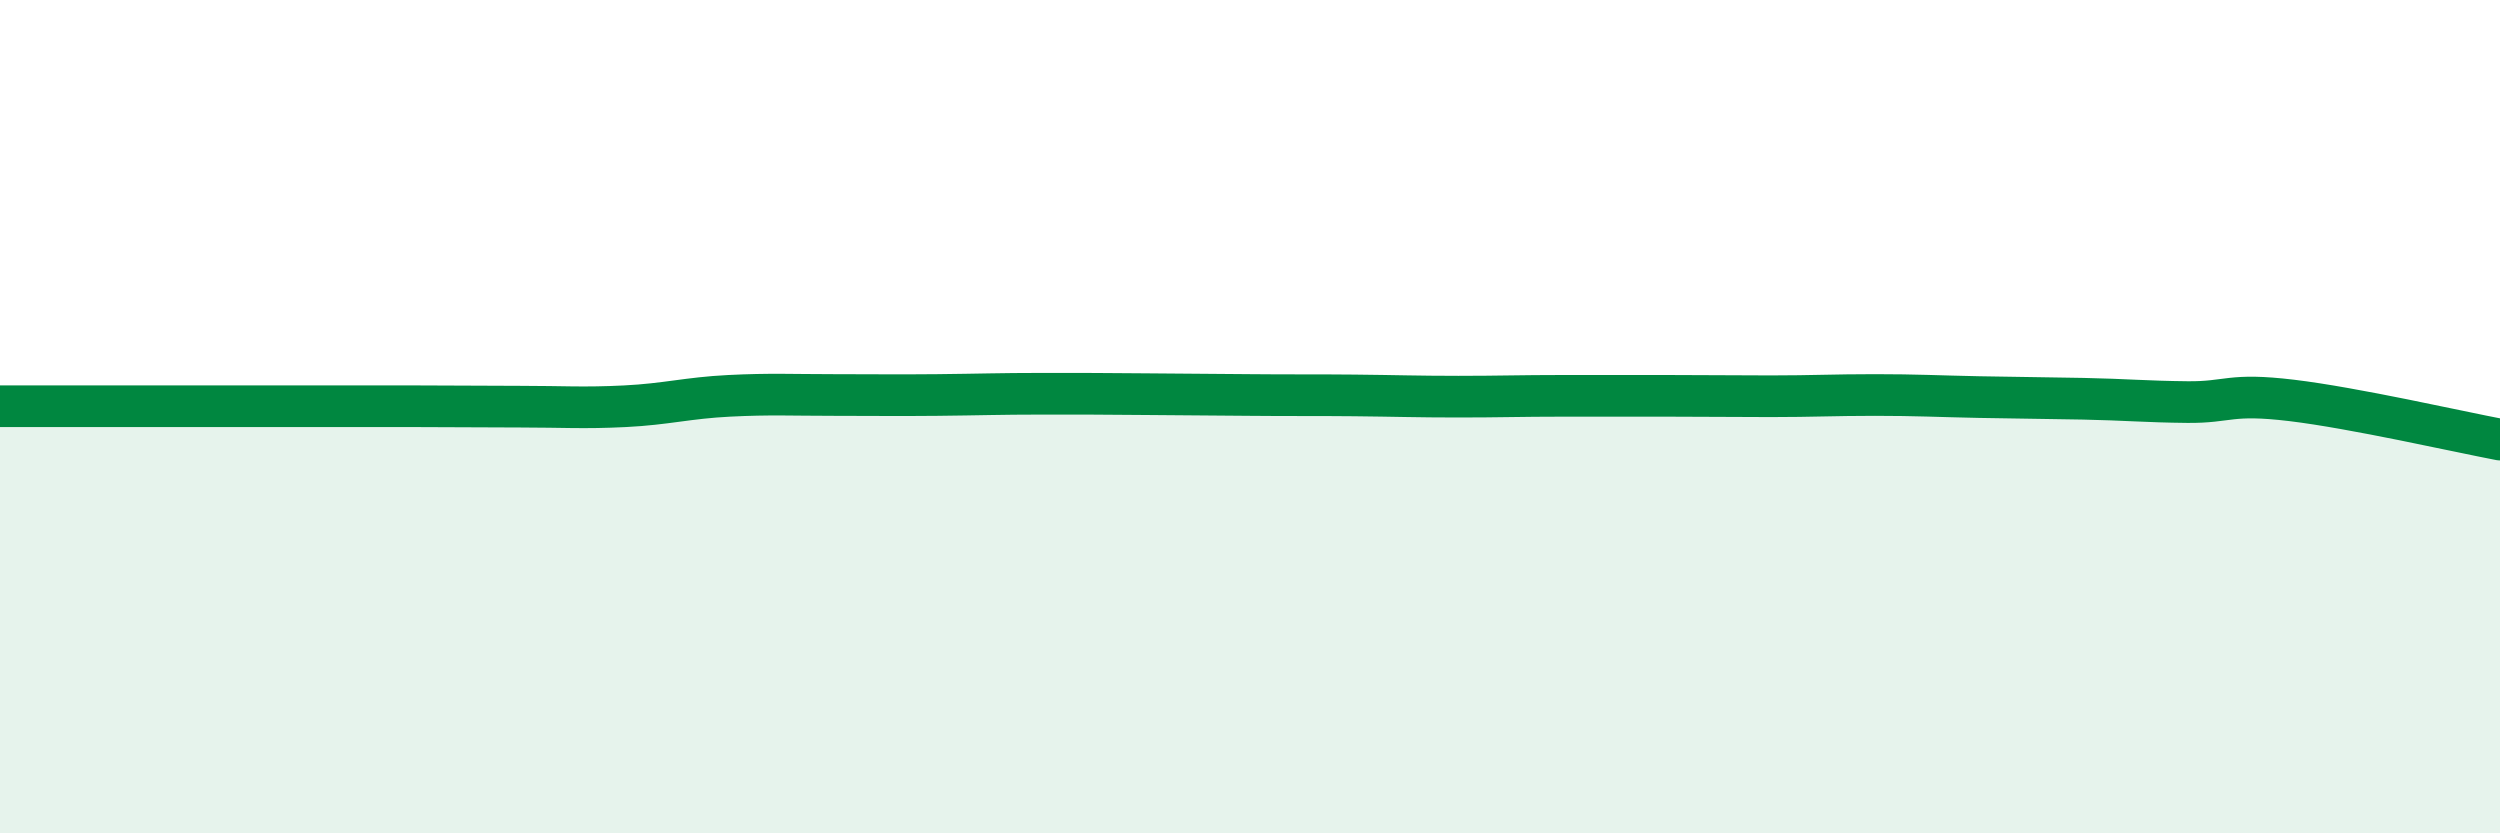
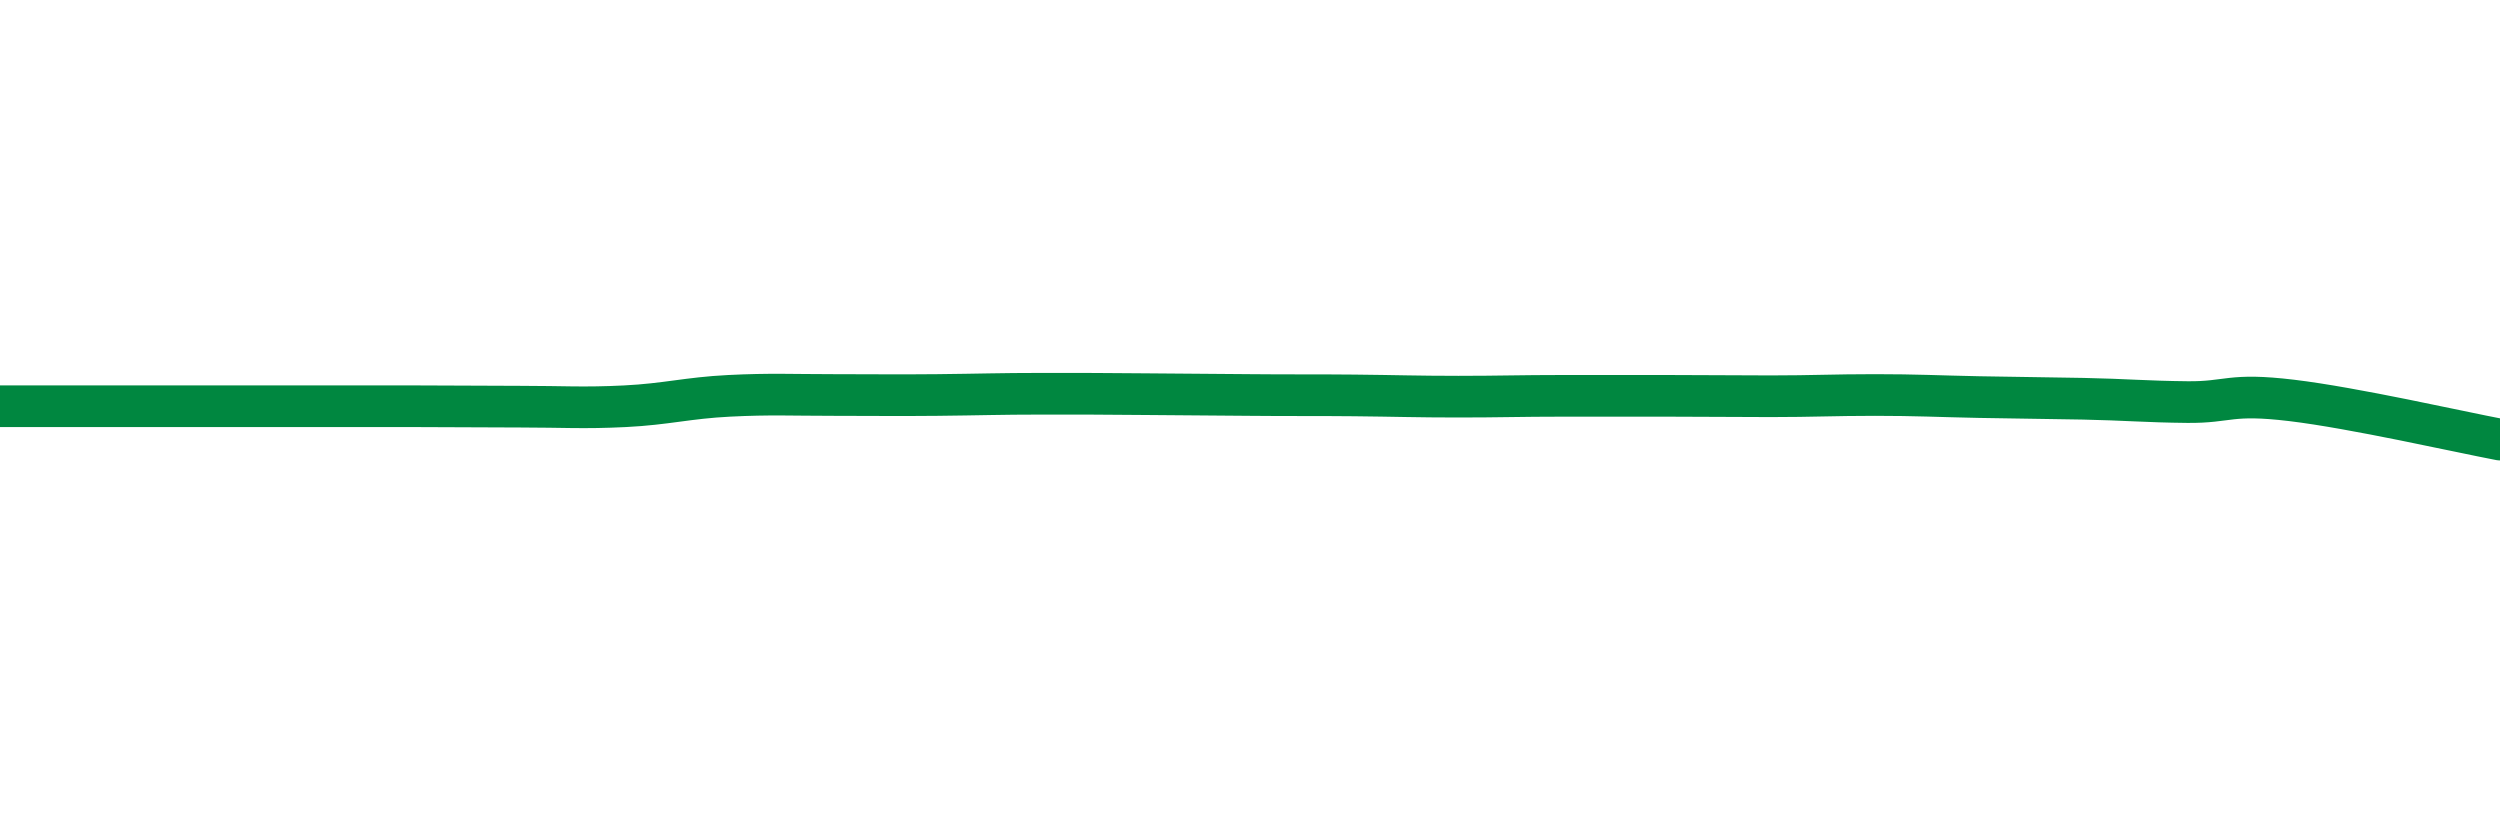
<svg xmlns="http://www.w3.org/2000/svg" width="60" height="20" viewBox="0 0 60 20">
-   <path d="M 0,9.75 C 0.5,9.75 1.5,9.75 2.5,9.75 C 3.5,9.75 4,9.75 5,9.75 C 6,9.75 6.5,9.75 7.5,9.75 C 8.5,9.75 9,9.75 10,9.75 C 11,9.75 11.5,9.76 12.5,9.76 C 13.5,9.76 14,9.8 15,9.75 C 16,9.7 16.5,9.55 17.5,9.5 C 18.5,9.45 19,9.48 20,9.48 C 21,9.48 21.5,9.49 22.5,9.48 C 23.5,9.47 24,9.45 25,9.45 C 26,9.45 26.5,9.45 27.5,9.46 C 28.5,9.47 29,9.47 30,9.48 C 31,9.49 31.5,9.48 32.5,9.49 C 33.5,9.5 34,9.52 35,9.52 C 36,9.52 36.5,9.5 37.5,9.5 C 38.5,9.5 39,9.5 40,9.5 C 41,9.5 41.5,9.51 42.5,9.51 C 43.5,9.51 44,9.48 45,9.48 C 46,9.48 46.5,9.51 47.5,9.53 C 48.5,9.55 49,9.55 50,9.57 C 51,9.59 51.5,9.64 52.5,9.65 C 53.5,9.66 53.5,9.43 55,9.61 C 56.5,9.79 59,10.36 60,10.55L60 20L0 20Z" fill="#008740" opacity="0.1" stroke-linecap="round" stroke-linejoin="round" />
  <path d="M 0,9.75 C 0.5,9.75 1.5,9.75 2.5,9.75 C 3.5,9.75 4,9.75 5,9.75 C 6,9.75 6.5,9.75 7.5,9.75 C 8.5,9.75 9,9.75 10,9.75 C 11,9.75 11.5,9.76 12.5,9.76 C 13.5,9.76 14,9.8 15,9.75 C 16,9.7 16.5,9.55 17.5,9.5 C 18.5,9.45 19,9.48 20,9.48 C 21,9.48 21.5,9.49 22.5,9.48 C 23.5,9.47 24,9.45 25,9.45 C 26,9.45 26.5,9.45 27.5,9.46 C 28.5,9.47 29,9.47 30,9.48 C 31,9.49 31.5,9.48 32.5,9.49 C 33.5,9.5 34,9.52 35,9.52 C 36,9.52 36.5,9.5 37.5,9.5 C 38.5,9.5 39,9.5 40,9.5 C 41,9.5 41.5,9.51 42.5,9.51 C 43.5,9.51 44,9.48 45,9.48 C 46,9.48 46.5,9.51 47.5,9.53 C 48.5,9.55 49,9.55 50,9.57 C 51,9.59 51.5,9.64 52.5,9.65 C 53.5,9.66 53.5,9.43 55,9.61 C 56.5,9.79 59,10.36 60,10.55" stroke="#008740" stroke-width="1" fill="none" stroke-linecap="round" stroke-linejoin="round" />
</svg>